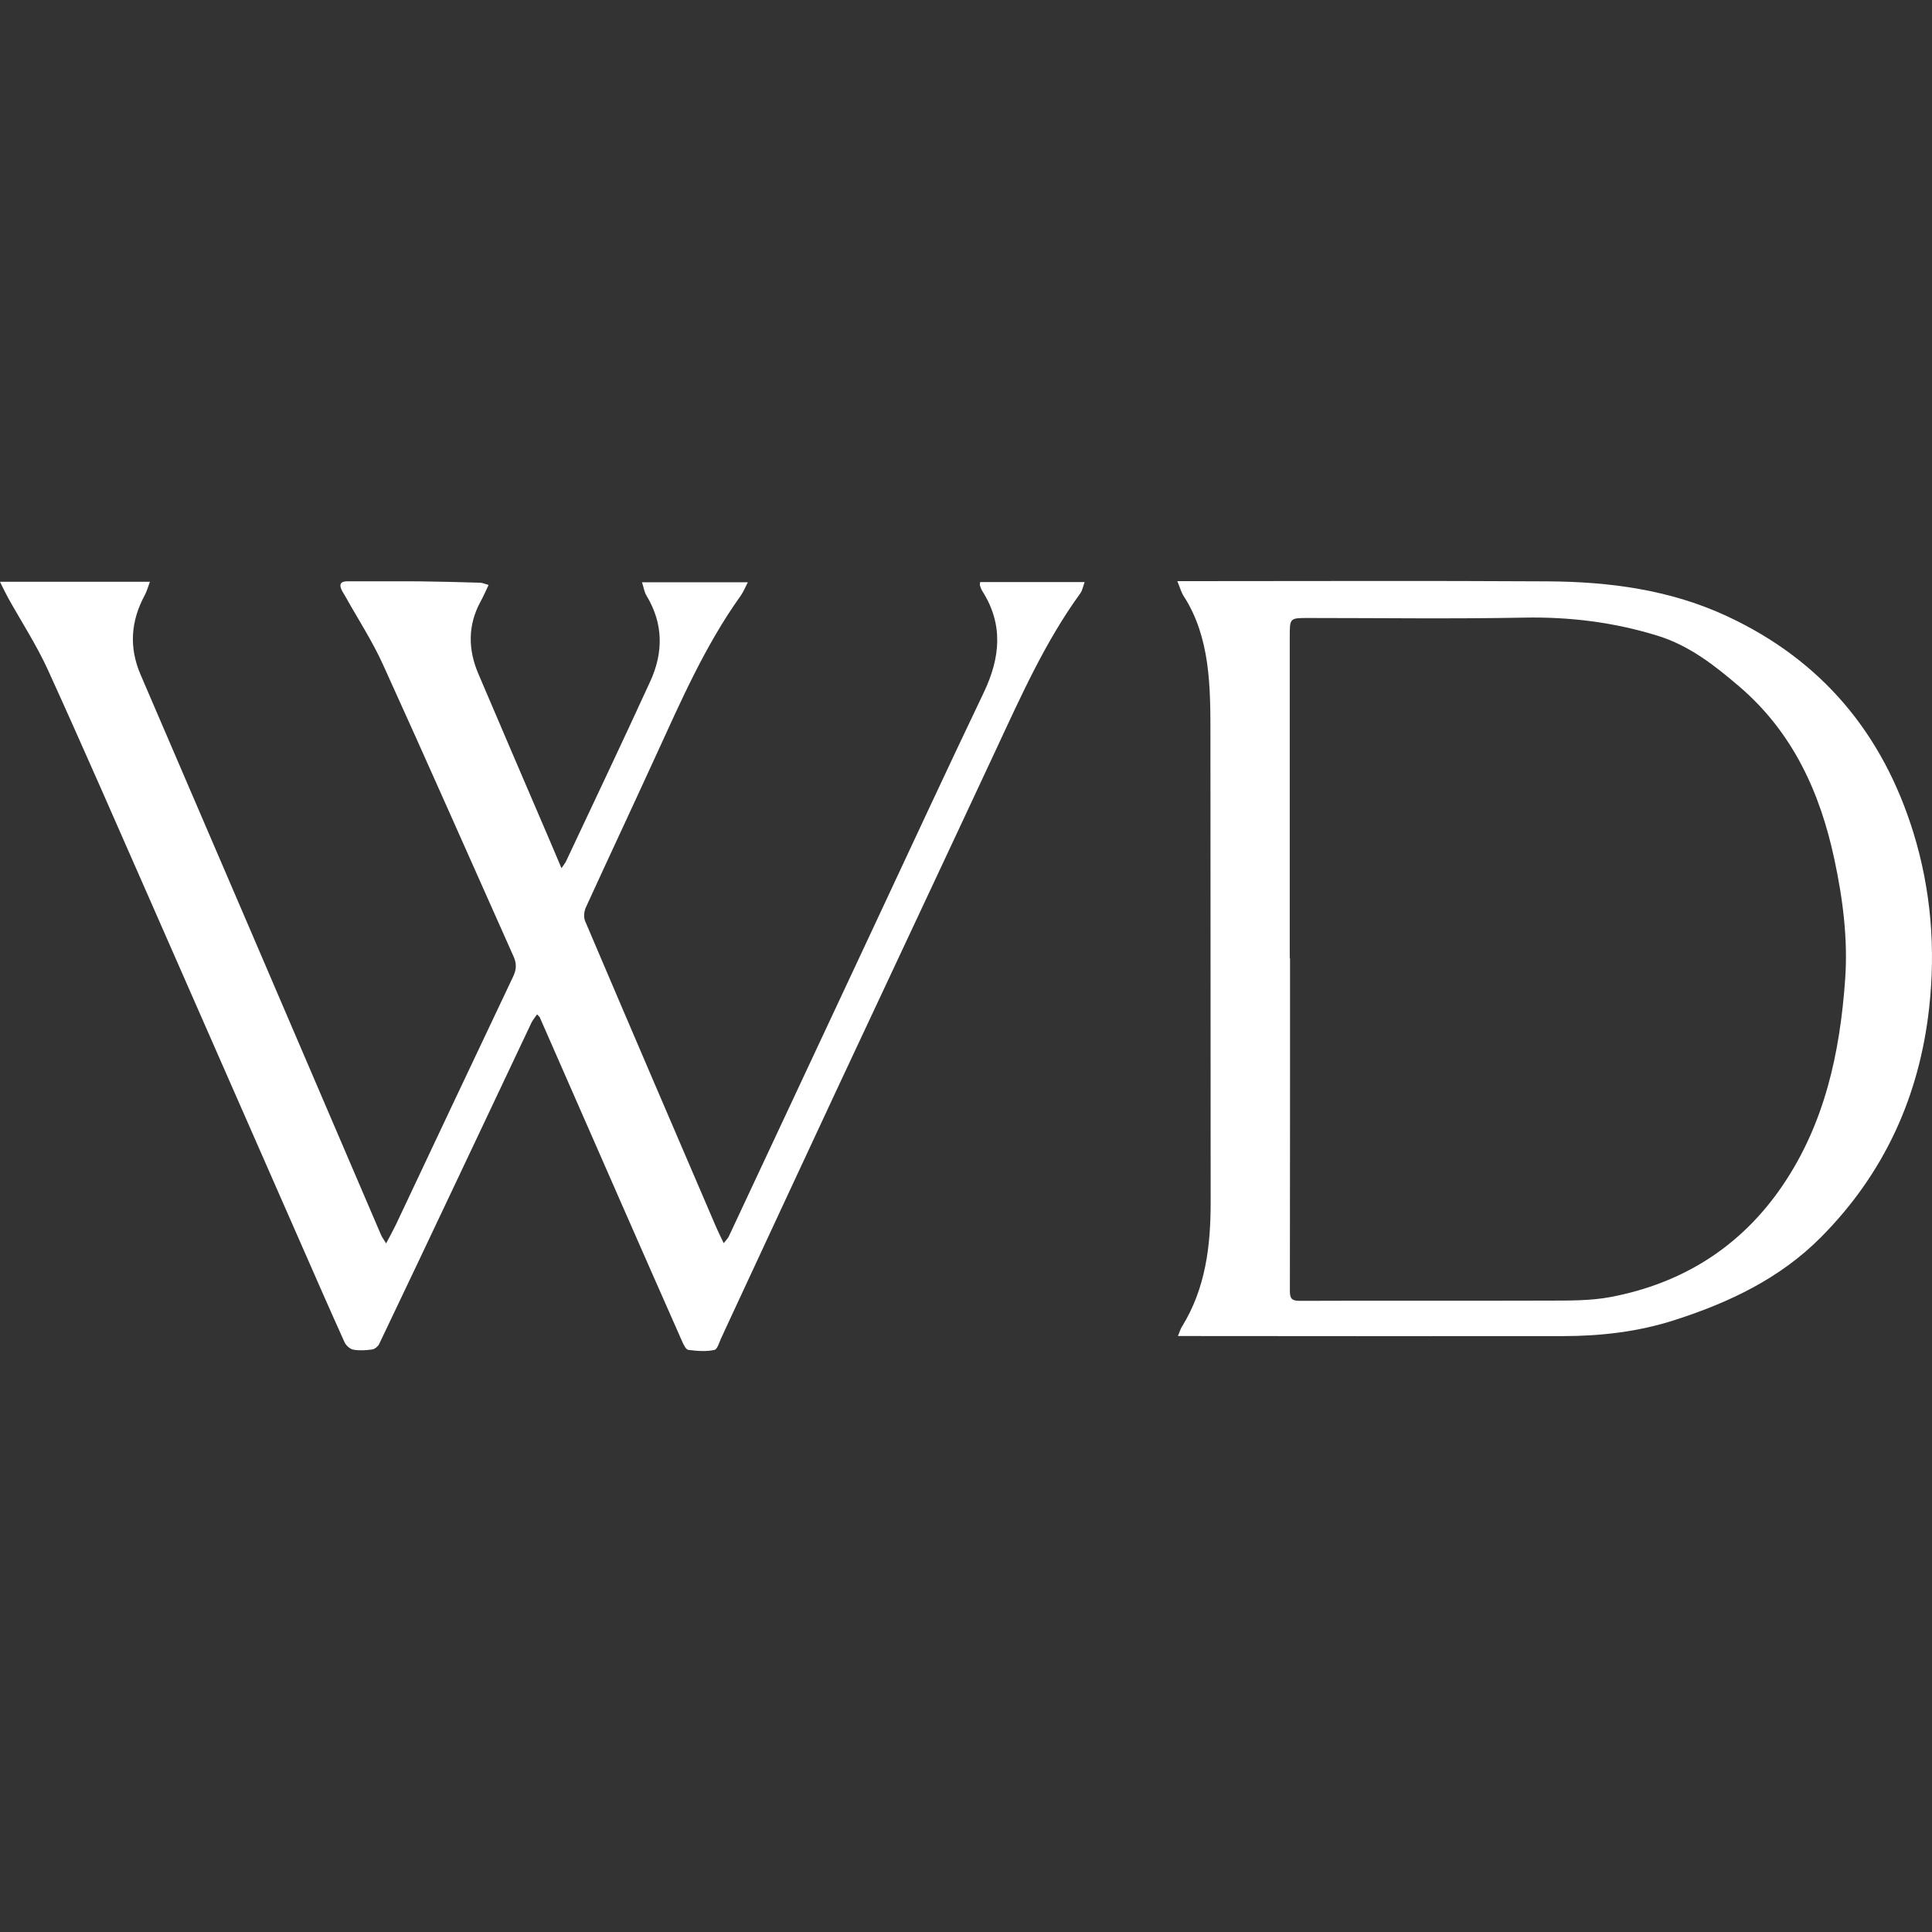
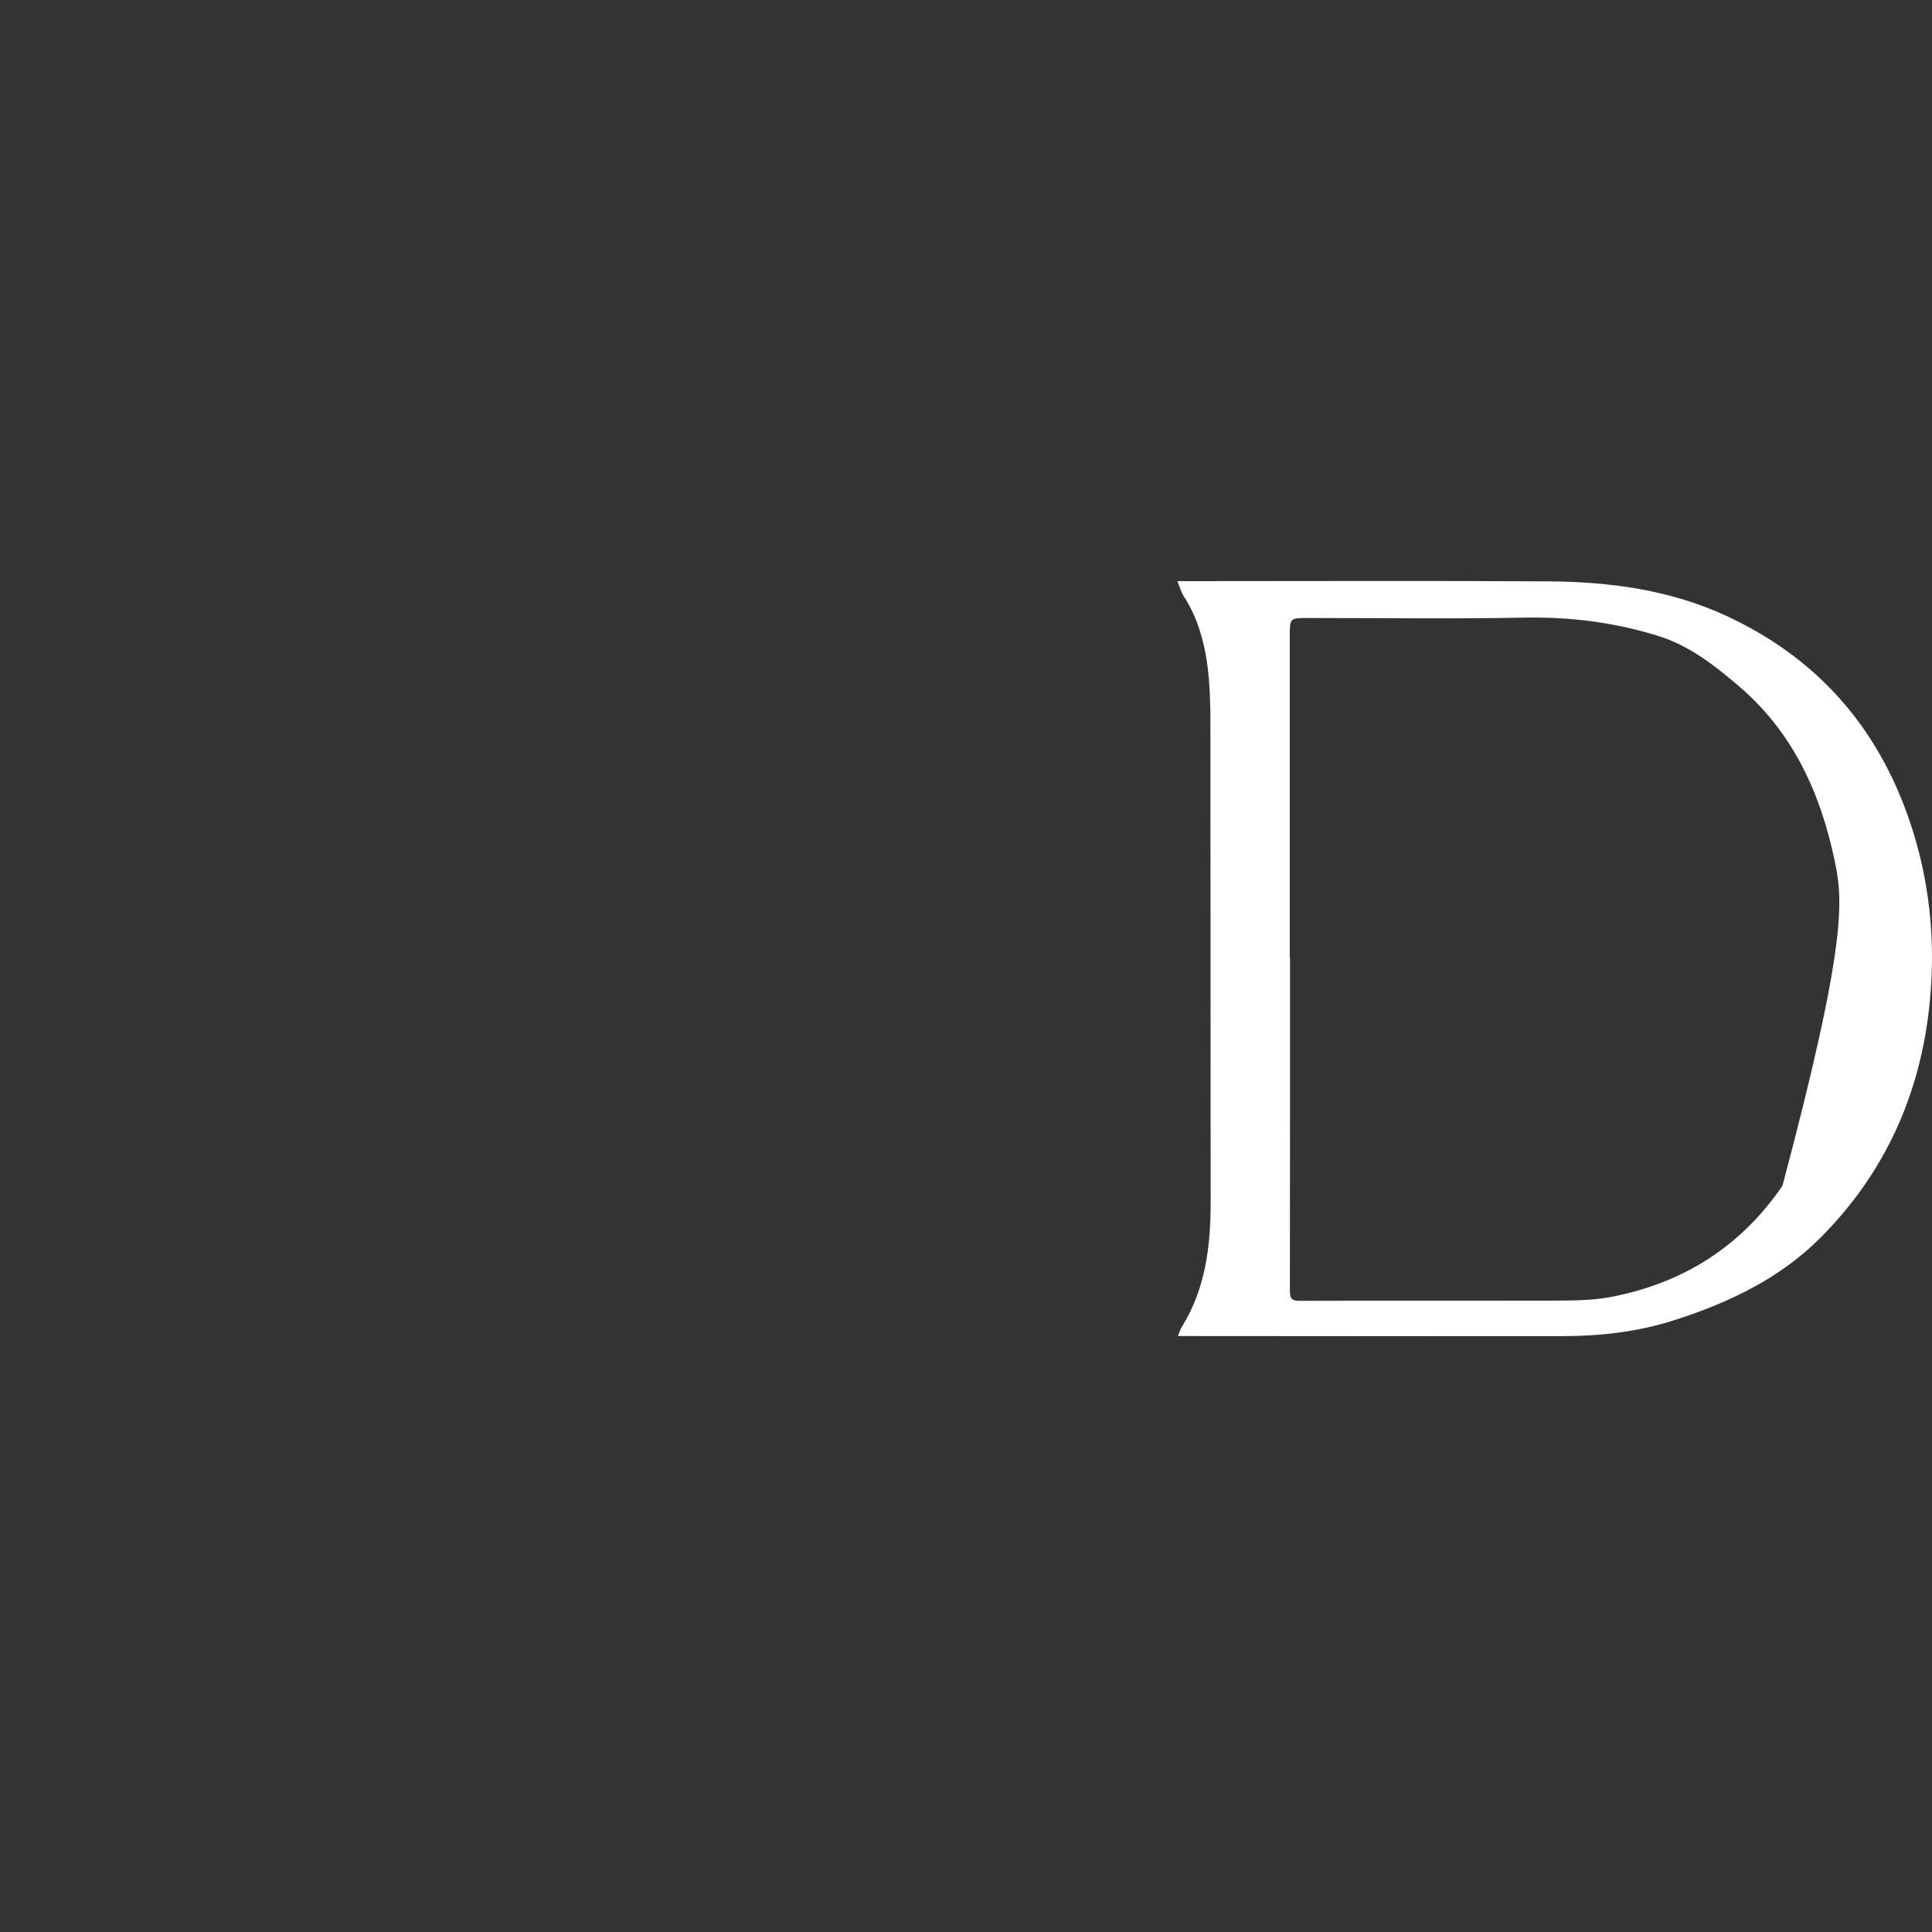
<svg xmlns="http://www.w3.org/2000/svg" width="100" height="100" viewBox="0 0 100 100" fill="none">
  <rect x="0" y="0" width="100" height="100" fill="#333333" stroke="none" />
-   <path d="M0.011 30.113H7.759C7.661 30.373 7.601 30.608 7.489 30.812C6.768 32.151 6.671 33.511 7.275 34.917C9.2 39.394 11.128 43.874 13.049 48.354C15.278 53.545 17.499 58.739 19.727 63.929C19.78 64.049 19.863 64.156 19.986 64.357C20.185 63.982 20.346 63.692 20.489 63.394C22.511 59.111 24.53 54.82 26.563 50.541C26.732 50.187 26.747 49.879 26.59 49.526C24.335 44.48 22.11 39.423 19.821 34.393C19.266 33.169 18.523 32.032 17.866 30.853C17.814 30.76 17.75 30.671 17.701 30.574C17.536 30.247 17.615 30.083 18.009 30.087C19.258 30.095 20.512 30.08 21.761 30.091C22.789 30.102 23.821 30.132 24.849 30.161C24.98 30.165 25.108 30.228 25.291 30.277C25.138 30.6 25.014 30.883 24.867 31.15C24.207 32.37 24.226 33.615 24.755 34.865C25.989 37.772 27.242 40.669 28.484 43.573C28.664 43.997 28.845 44.42 29.062 44.937C29.178 44.763 29.257 44.673 29.302 44.573C30.758 41.476 32.229 38.386 33.654 35.274C34.341 33.779 34.341 32.281 33.463 30.831C33.343 30.634 33.313 30.384 33.23 30.139H38.708C38.558 30.425 38.468 30.656 38.329 30.849C36.502 33.404 35.257 36.259 33.958 39.092C32.754 41.725 31.523 44.346 30.319 46.978C30.229 47.179 30.203 47.477 30.285 47.674C32.533 52.957 34.799 58.233 37.065 63.509C37.174 63.762 37.297 64.008 37.459 64.346C37.579 64.19 37.676 64.101 37.725 63.993C40.235 58.635 42.738 53.277 45.248 47.919C47.131 43.892 49 39.862 50.917 35.85C51.769 34.065 51.952 32.337 50.849 30.6C50.793 30.511 50.755 30.407 50.722 30.303C50.707 30.262 50.725 30.213 50.733 30.128H56.139C56.061 30.344 56.027 30.555 55.914 30.715C54.132 33.169 52.902 35.91 51.63 38.635C48.895 44.502 46.137 50.358 43.394 56.222C41.428 60.431 39.474 64.643 37.515 68.856C37.463 68.968 37.418 69.083 37.361 69.194C37.237 69.432 37.147 69.834 36.979 69.871C36.547 69.968 36.078 69.927 35.632 69.871C35.508 69.856 35.388 69.611 35.316 69.451C34.251 67.045 33.193 64.636 32.135 62.227C30.735 59.036 29.34 55.846 27.94 52.66C27.922 52.619 27.88 52.593 27.798 52.504C27.689 52.664 27.573 52.797 27.501 52.95C26.241 55.608 24.988 58.27 23.727 60.929C22.361 63.814 20.999 66.696 19.622 69.574C19.562 69.696 19.393 69.83 19.258 69.849C18.936 69.893 18.594 69.916 18.279 69.856C18.11 69.823 17.908 69.637 17.833 69.473C17.086 67.822 16.362 66.164 15.634 64.506C13.027 58.568 10.423 52.63 7.811 46.692C6.048 42.684 4.3 38.669 2.484 34.683C1.895 33.389 1.111 32.188 0.416 30.939C0.285 30.701 0.169 30.451 0 30.117L0.011 30.113Z" fill="white" />
-   <path d="M60.968 69.157C61.065 68.923 61.102 68.785 61.174 68.674C62.404 66.685 62.667 64.484 62.663 62.208C62.652 54.184 62.663 46.164 62.652 38.141C62.652 36.858 62.656 35.564 62.476 34.3C62.303 33.099 61.954 31.913 61.271 30.86C61.136 30.648 61.069 30.396 60.938 30.08H61.541C67.728 30.08 73.919 30.054 80.106 30.091C83.31 30.109 86.458 30.526 89.399 31.898C94.307 34.184 97.451 37.973 99.034 43.086C99.953 46.06 100.193 49.109 99.852 52.173C99.346 56.739 97.533 60.739 94.251 64.041C92.134 66.172 89.508 67.417 86.687 68.324C84.799 68.934 82.852 69.157 80.875 69.157C74.452 69.165 68.028 69.157 61.605 69.153C61.422 69.153 61.241 69.153 60.96 69.153L60.968 69.157ZM66.76 49.589H66.772C66.772 55.322 66.772 61.052 66.764 66.785C66.764 67.157 66.809 67.335 67.267 67.332C71.548 67.313 75.832 67.335 80.113 67.32C81.205 67.317 82.32 67.332 83.381 67.131C87.118 66.417 90.123 64.513 92.262 61.368C94.449 58.151 95.234 54.493 95.504 50.704C95.654 48.611 95.387 46.532 94.948 44.484C94.209 41.011 92.791 37.899 90.018 35.527C88.75 34.445 87.452 33.419 85.809 32.909C83.554 32.21 81.265 31.924 78.898 31.968C75.18 32.039 71.458 31.987 67.736 31.987C66.757 31.987 66.757 31.983 66.757 32.957C66.757 38.505 66.757 44.049 66.757 49.596L66.76 49.589Z" fill="white" />
+   <path d="M60.968 69.157C61.065 68.923 61.102 68.785 61.174 68.674C62.404 66.685 62.667 64.484 62.663 62.208C62.652 54.184 62.663 46.164 62.652 38.141C62.652 36.858 62.656 35.564 62.476 34.3C62.303 33.099 61.954 31.913 61.271 30.86C61.136 30.648 61.069 30.396 60.938 30.08H61.541C67.728 30.08 73.919 30.054 80.106 30.091C83.31 30.109 86.458 30.526 89.399 31.898C94.307 34.184 97.451 37.973 99.034 43.086C99.953 46.06 100.193 49.109 99.852 52.173C99.346 56.739 97.533 60.739 94.251 64.041C92.134 66.172 89.508 67.417 86.687 68.324C84.799 68.934 82.852 69.157 80.875 69.157C74.452 69.165 68.028 69.157 61.605 69.153C61.422 69.153 61.241 69.153 60.96 69.153L60.968 69.157ZM66.76 49.589H66.772C66.772 55.322 66.772 61.052 66.764 66.785C66.764 67.157 66.809 67.335 67.267 67.332C71.548 67.313 75.832 67.335 80.113 67.32C81.205 67.317 82.32 67.332 83.381 67.131C87.118 66.417 90.123 64.513 92.262 61.368C95.654 48.611 95.387 46.532 94.948 44.484C94.209 41.011 92.791 37.899 90.018 35.527C88.75 34.445 87.452 33.419 85.809 32.909C83.554 32.21 81.265 31.924 78.898 31.968C75.18 32.039 71.458 31.987 67.736 31.987C66.757 31.987 66.757 31.983 66.757 32.957C66.757 38.505 66.757 44.049 66.757 49.596L66.76 49.589Z" fill="white" />
</svg>